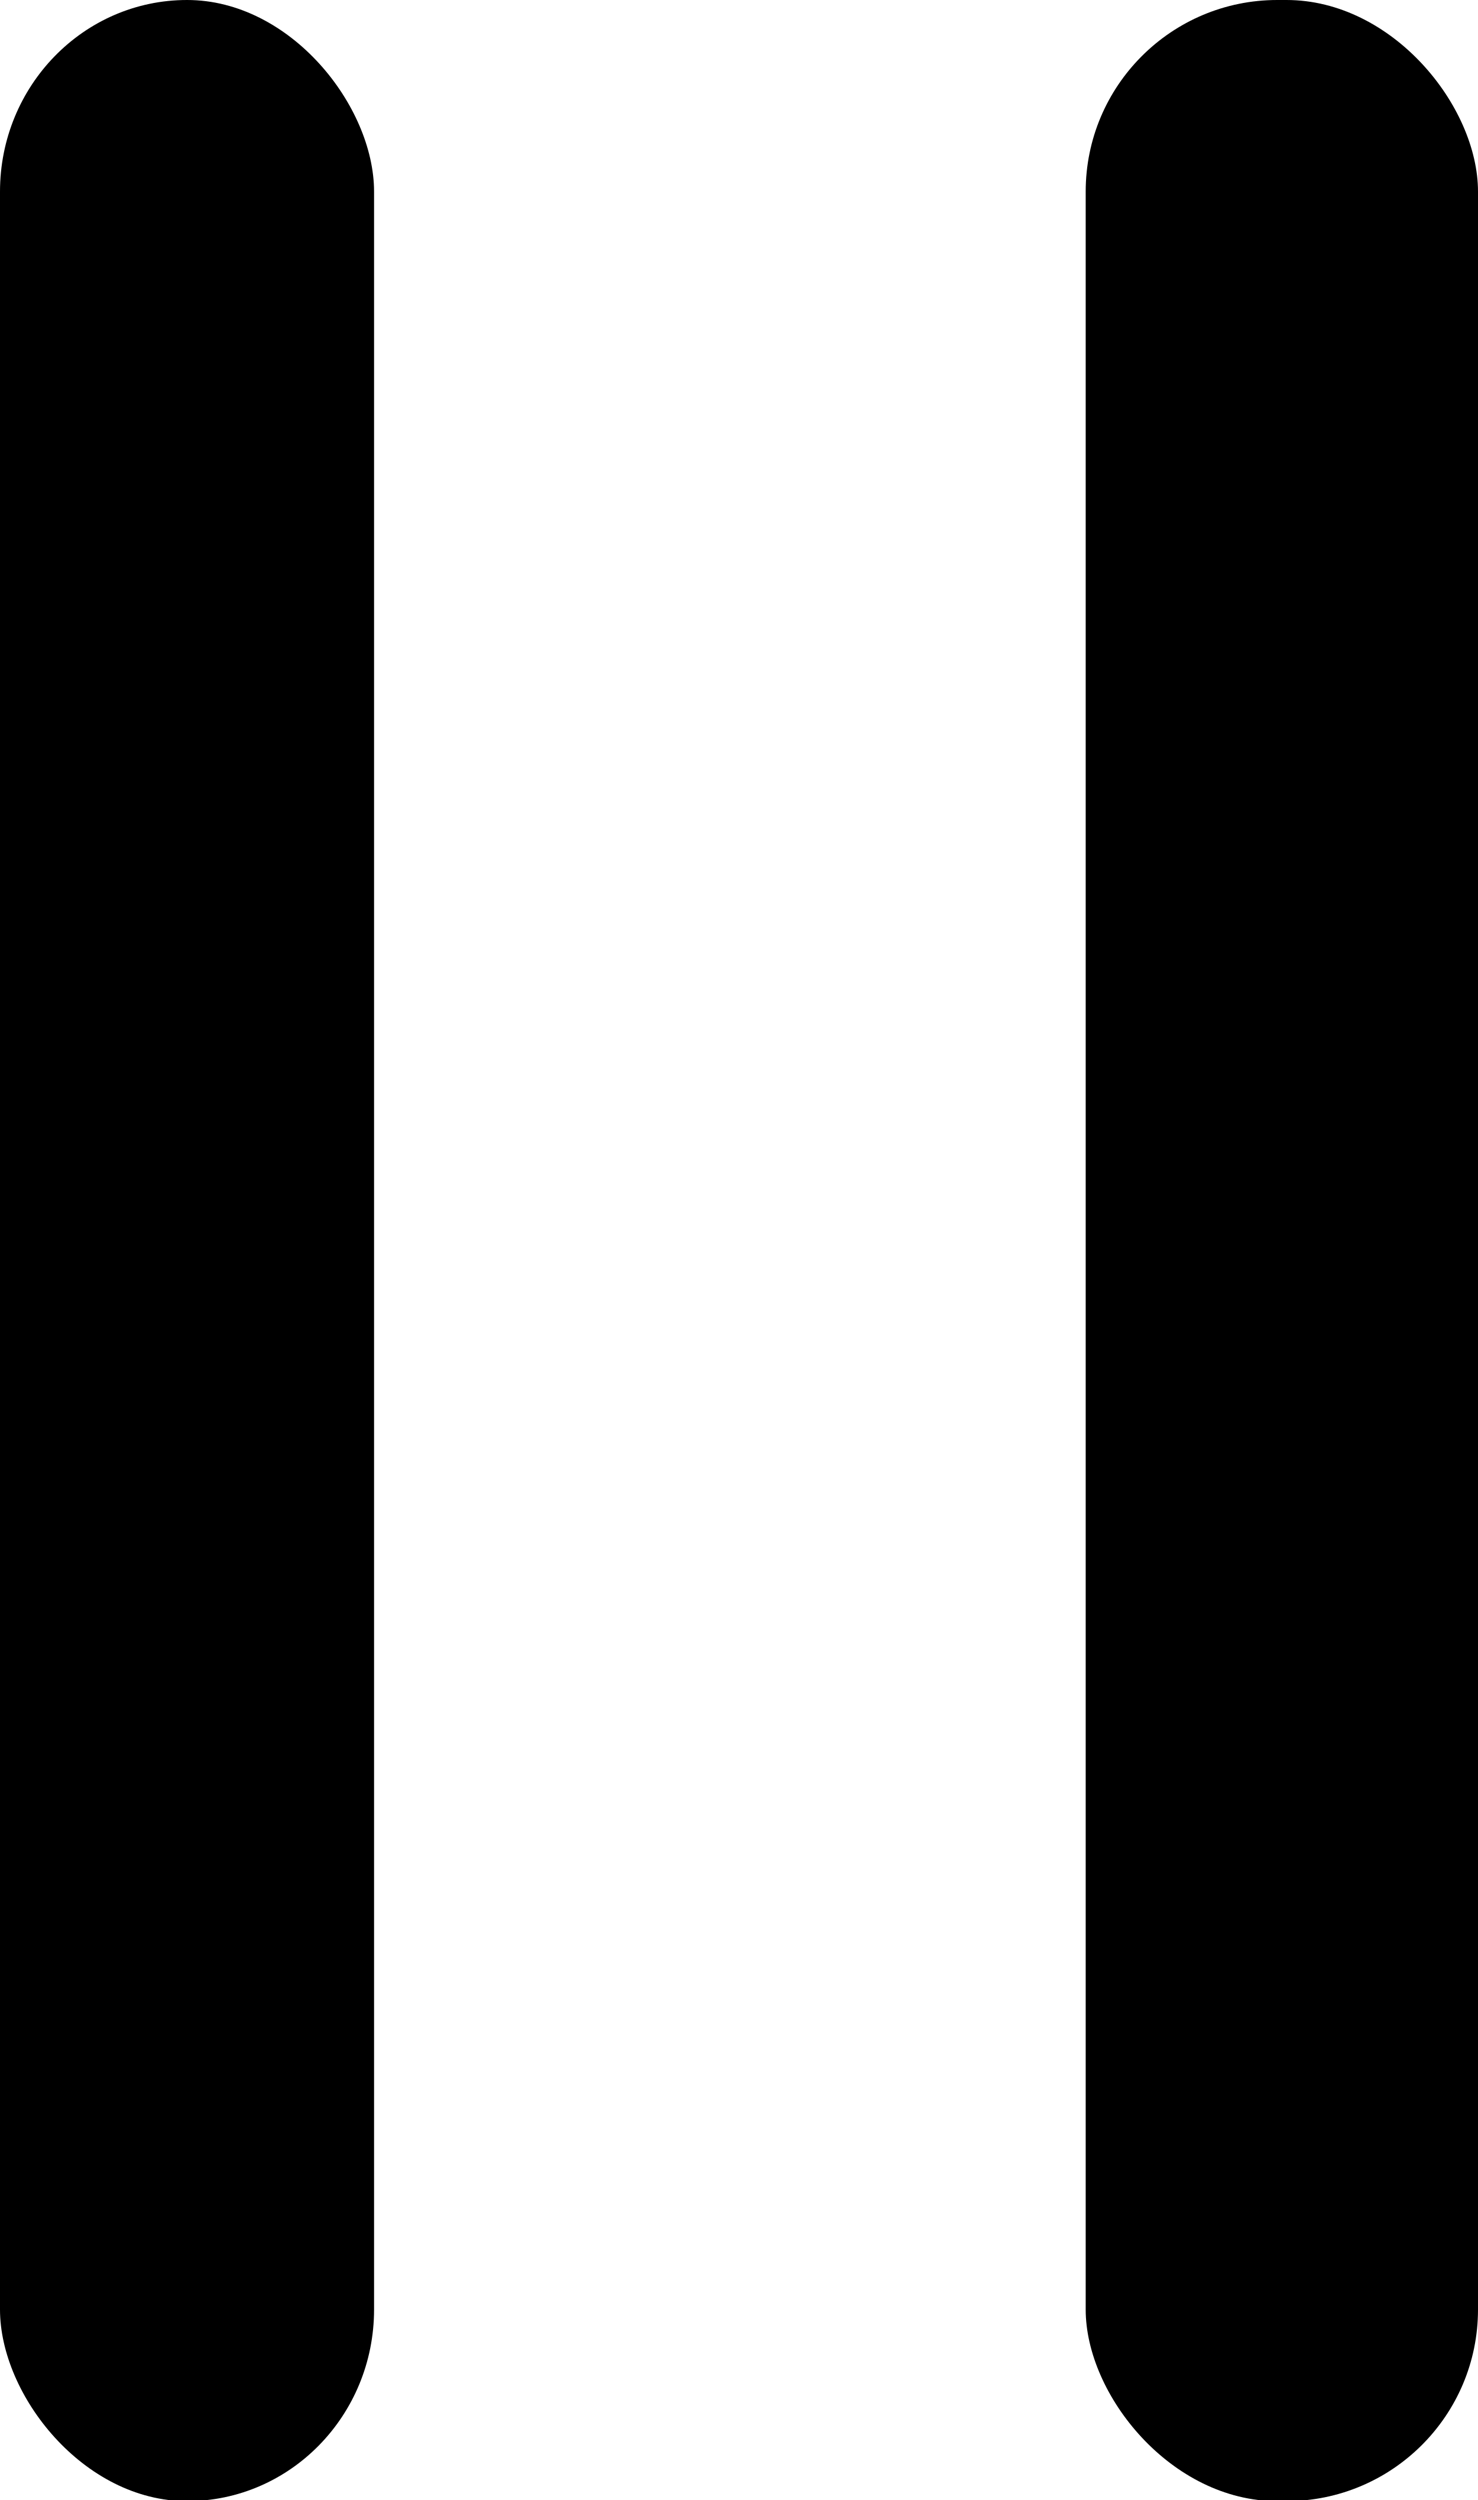
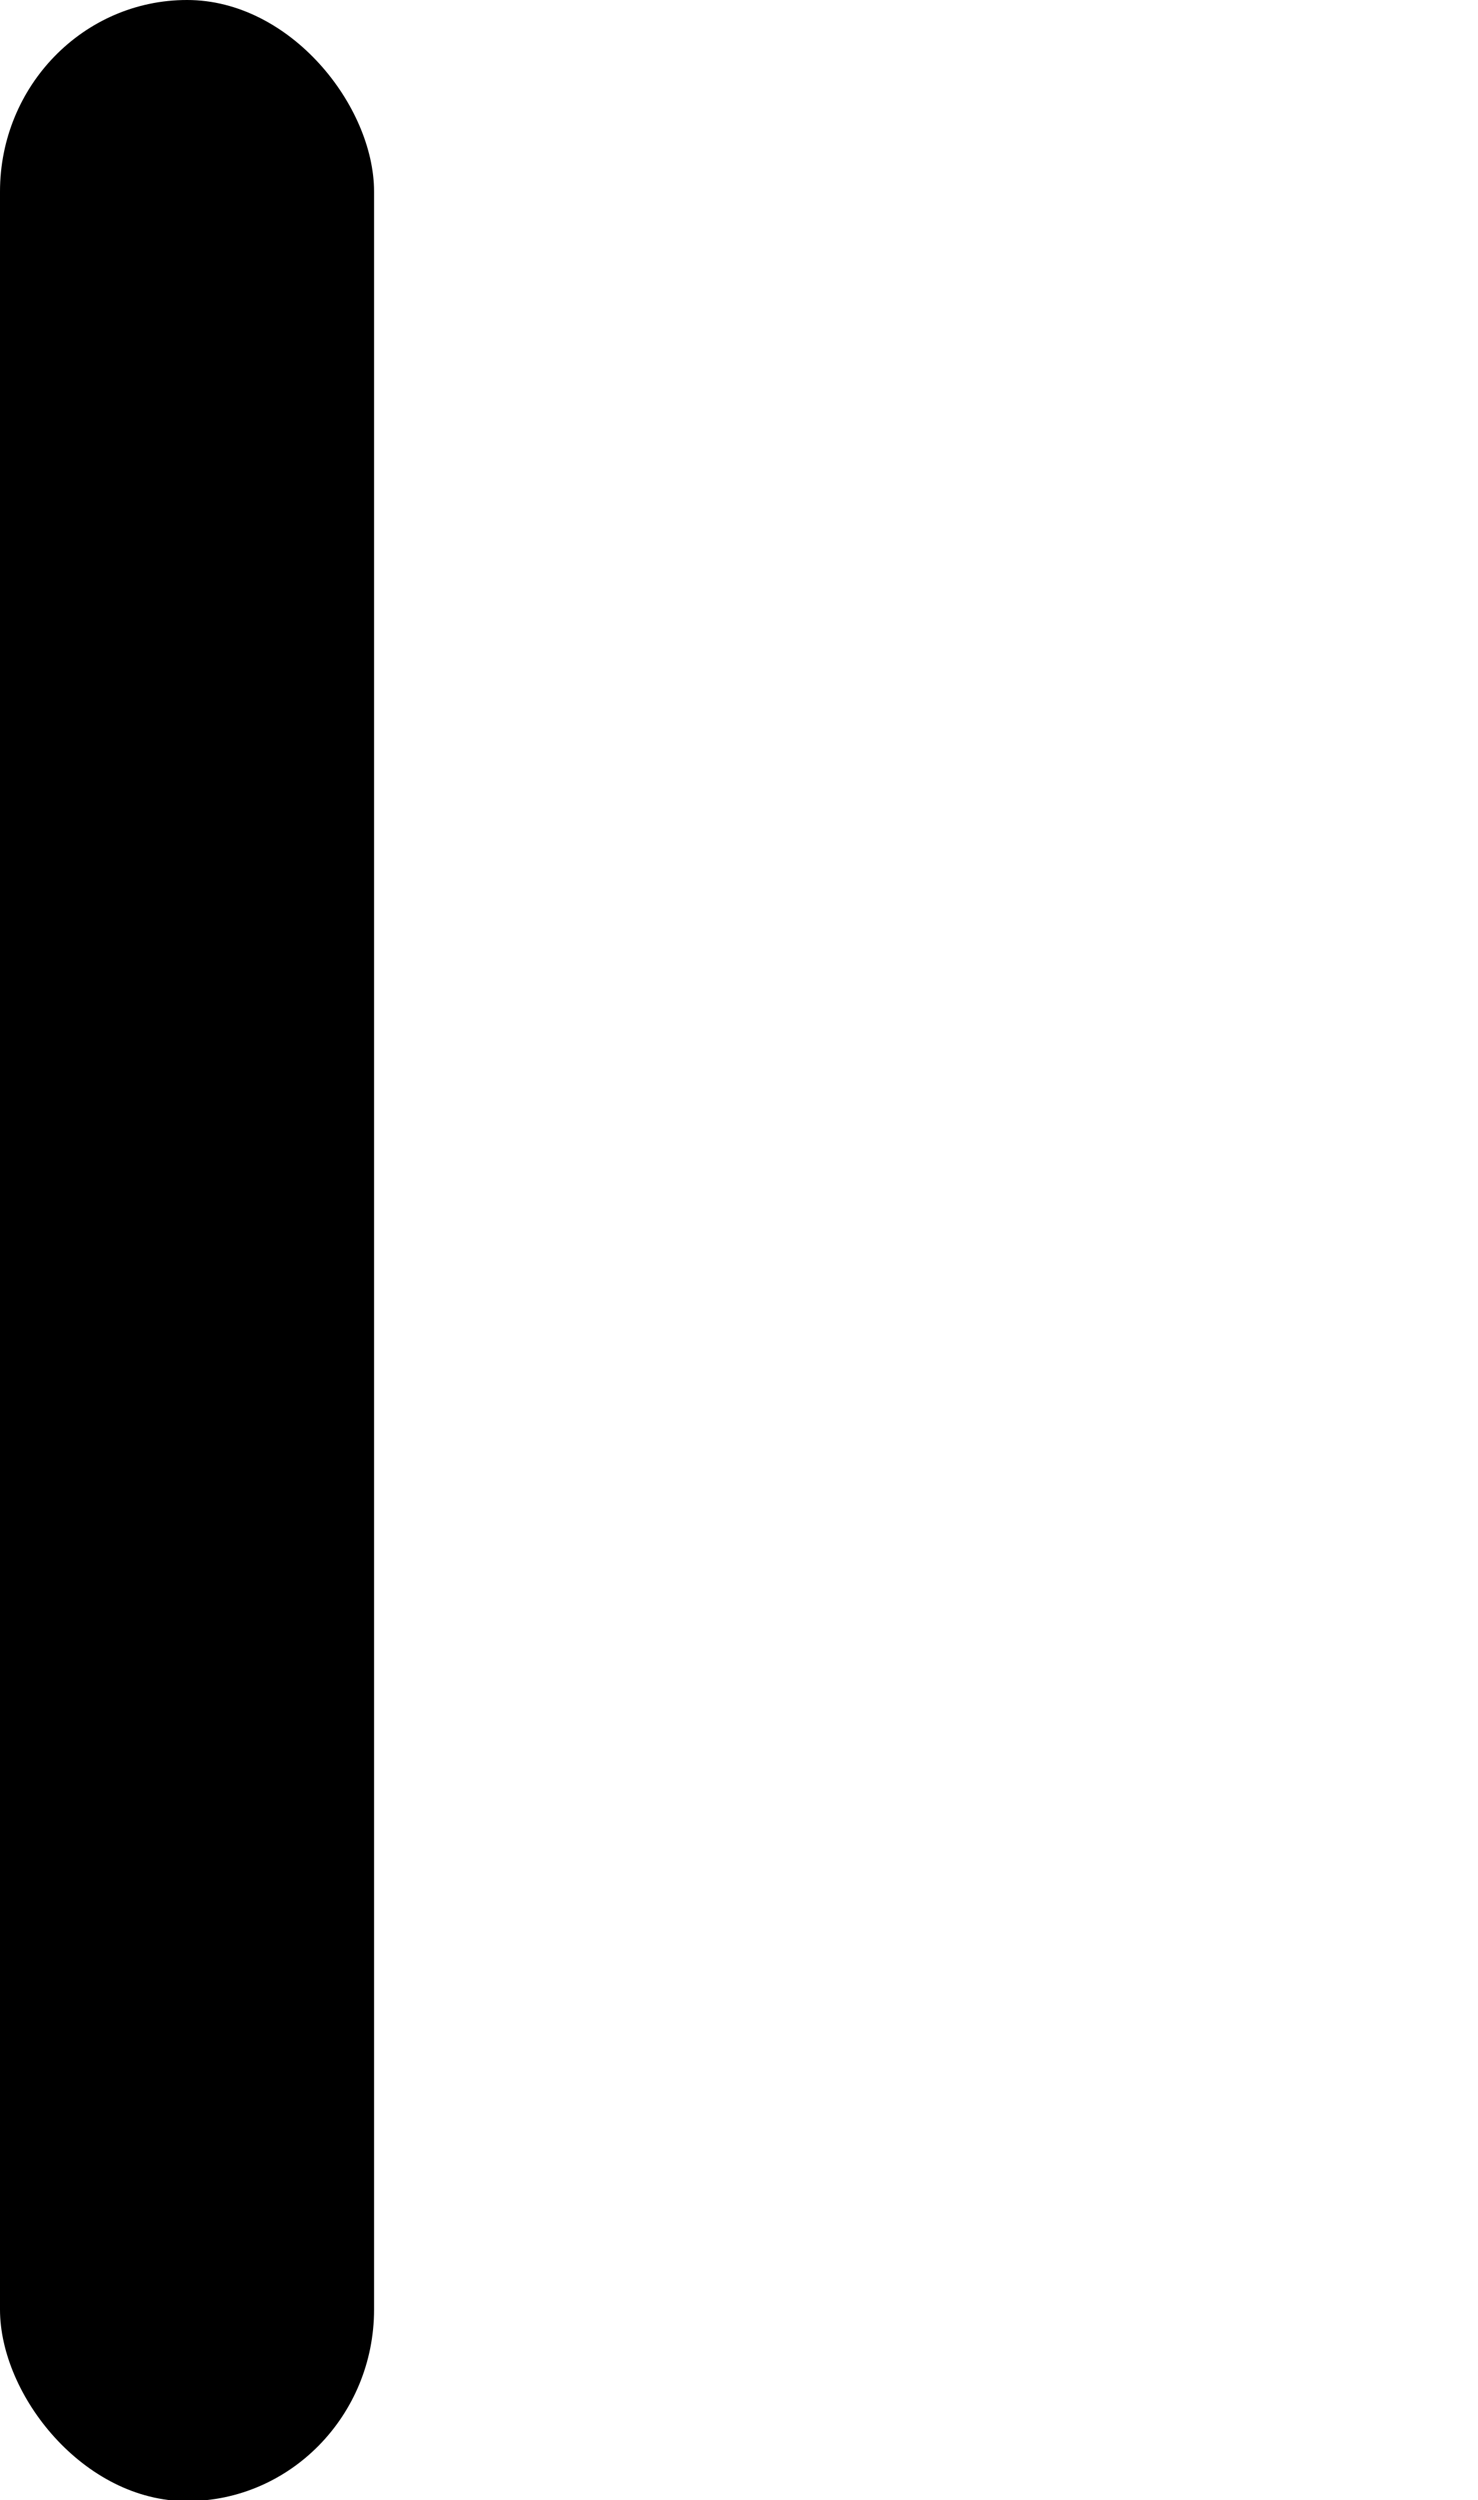
<svg xmlns="http://www.w3.org/2000/svg" viewBox="0 0 16.2 27.4">
  <g id="fapaus" data-name="Слой 2">
    <g id="fapause" data-name="Слой 1">
      <rect class="fapausee" width="4.1" height="27.41" rx="2.1" />
-       <rect class="fapauseee" x="11.9" width="4.3" height="27.41" rx="2.1" />
    </g>
  </g>
</svg>